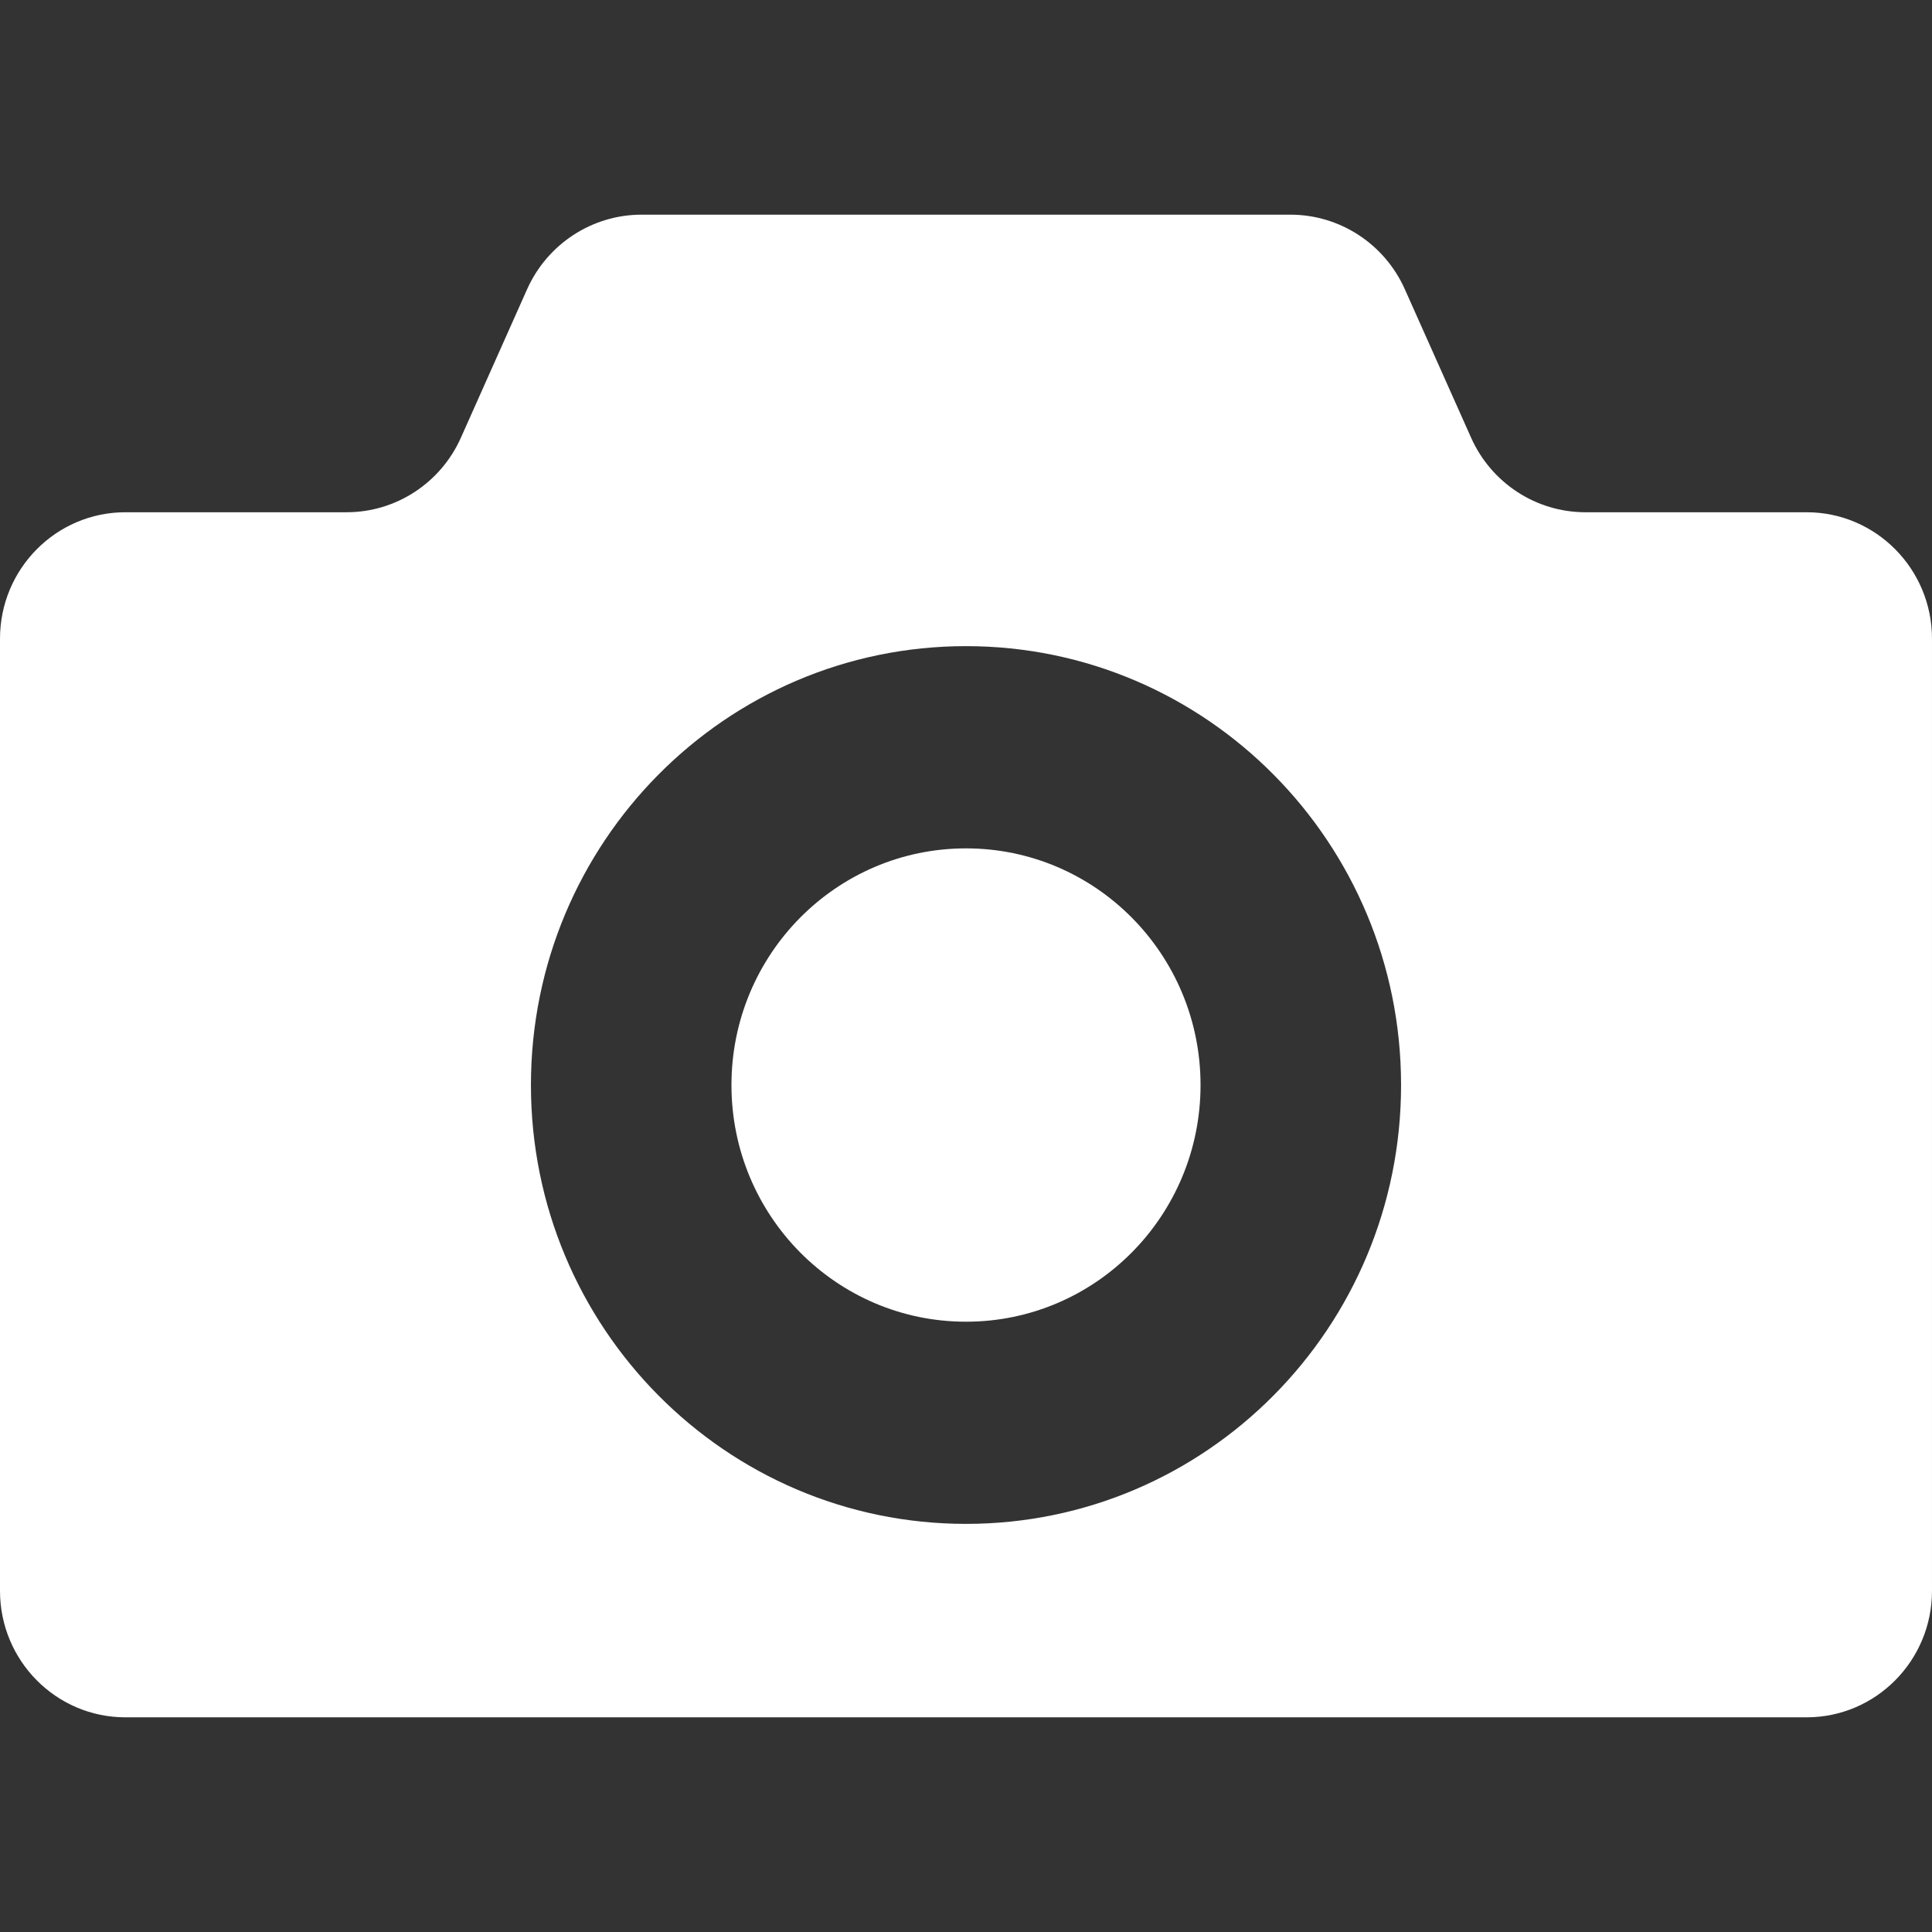
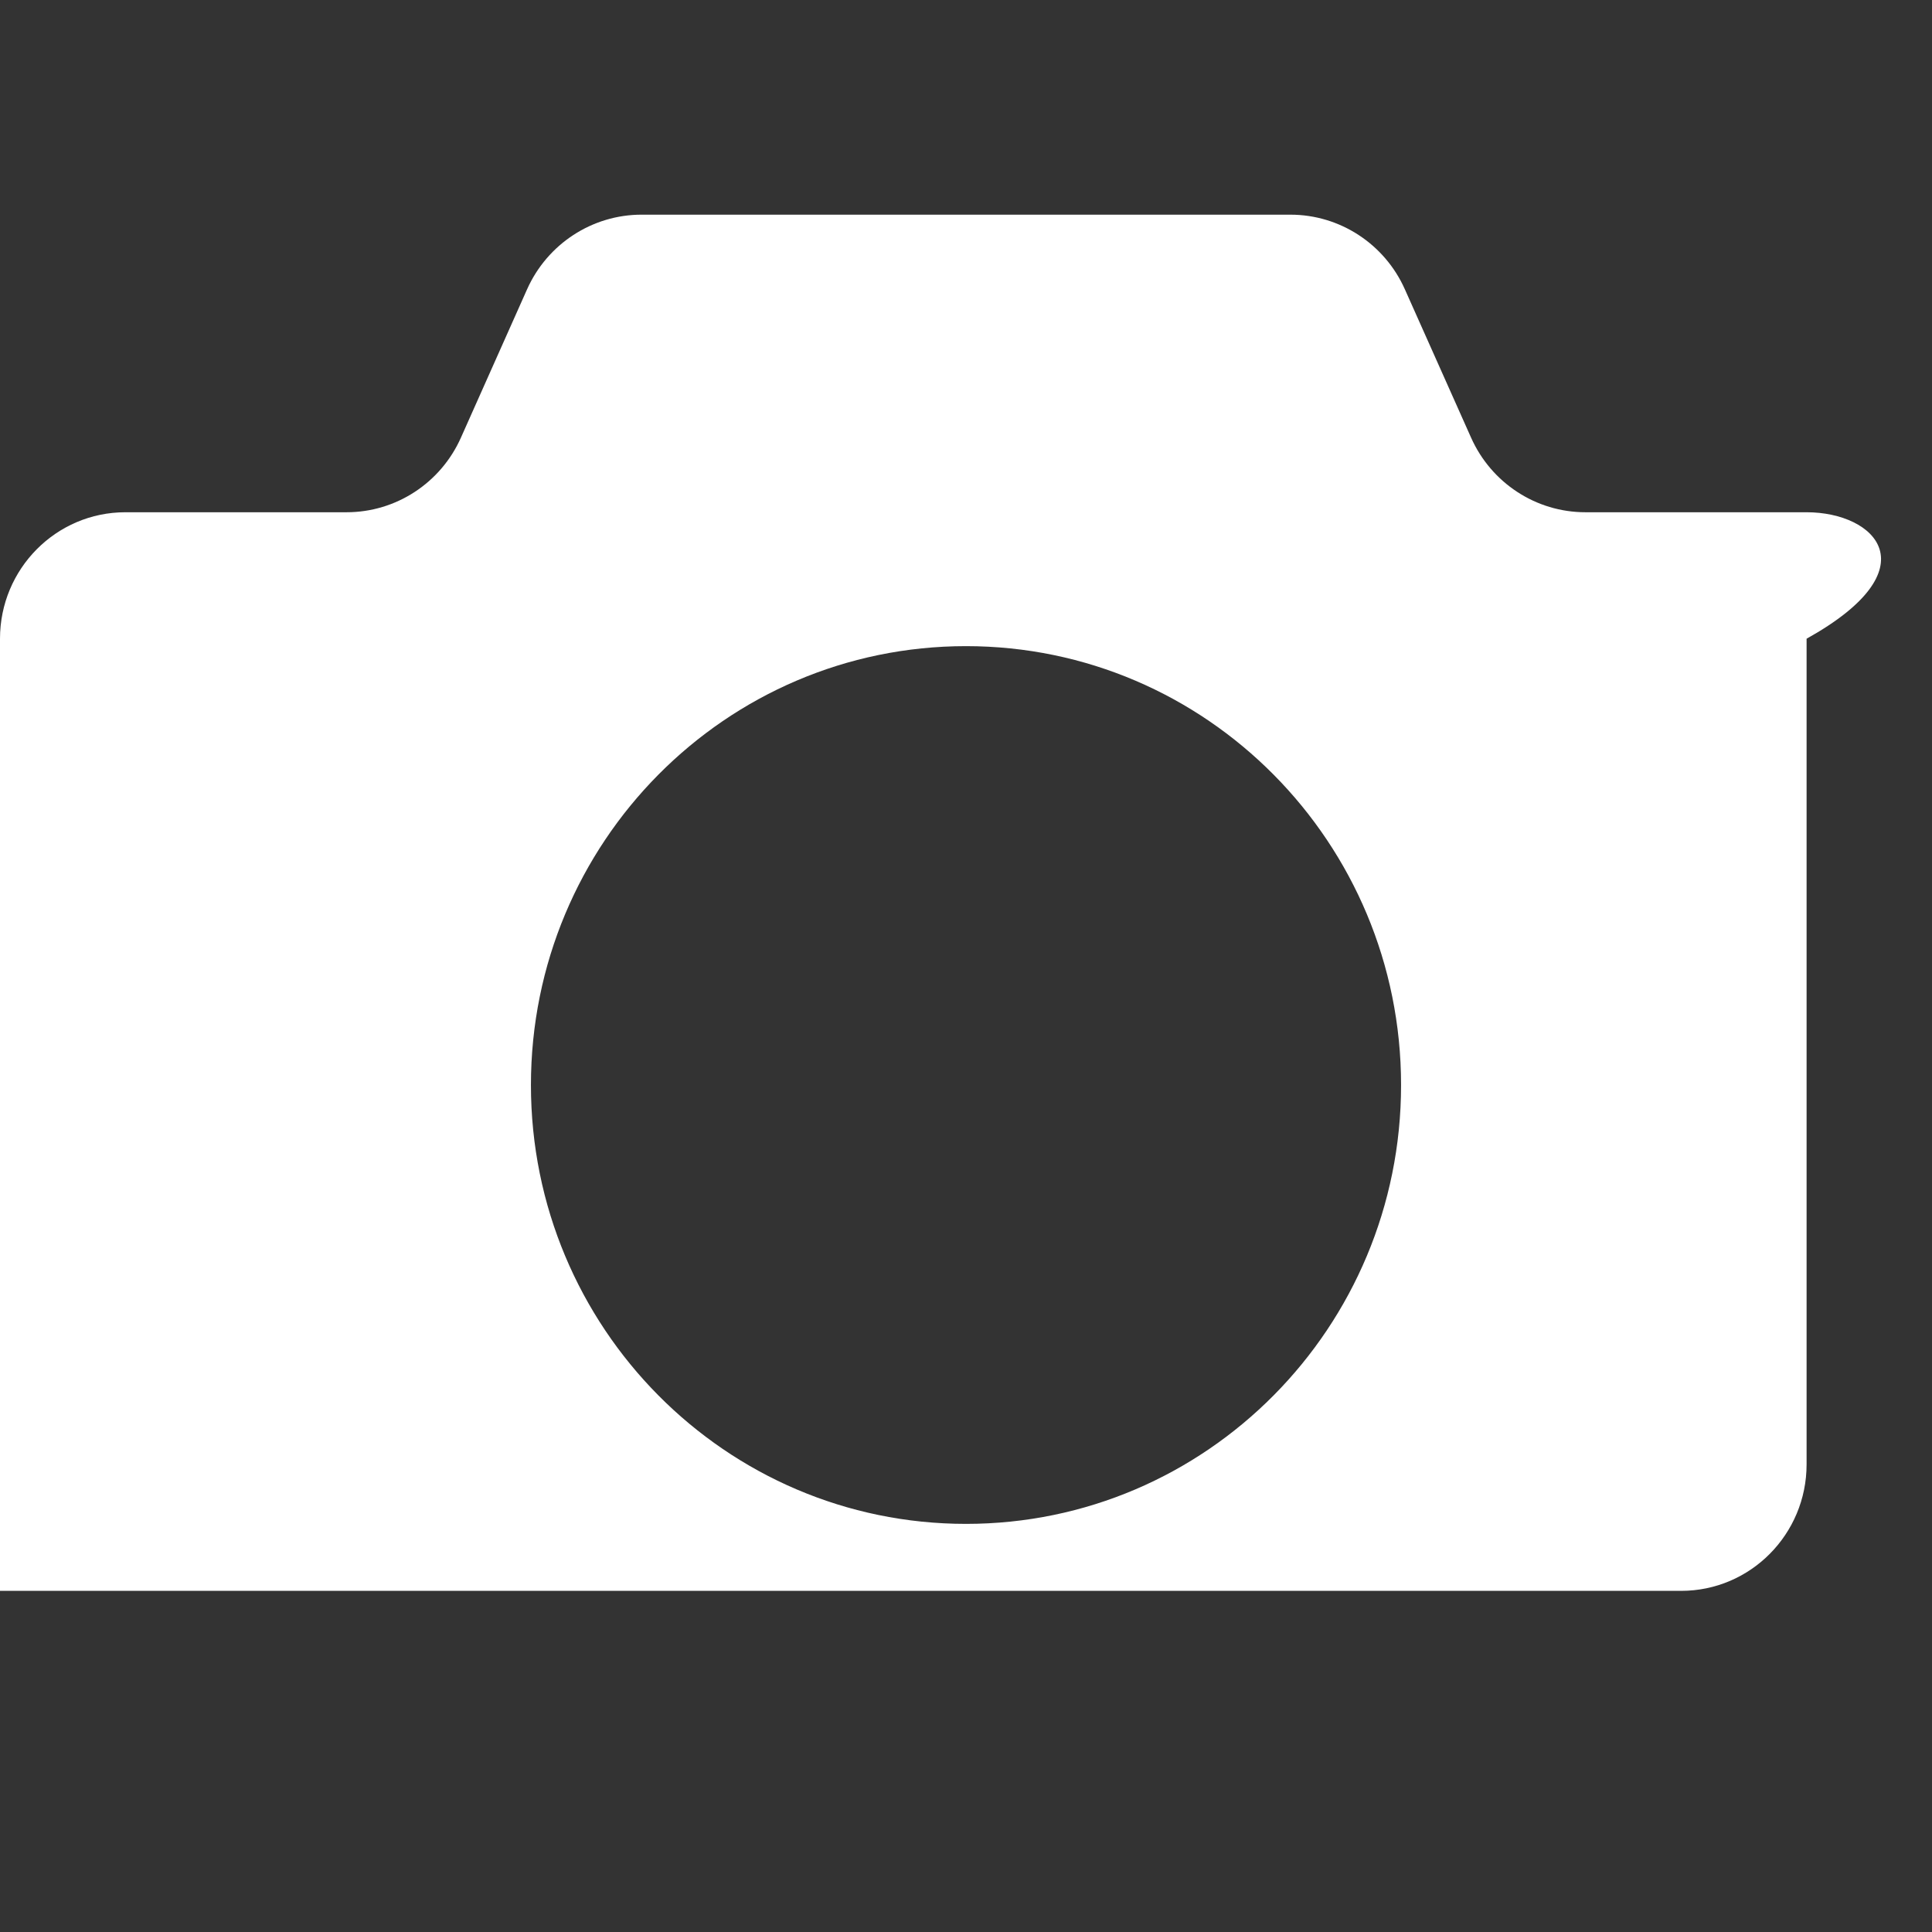
<svg xmlns="http://www.w3.org/2000/svg" version="1.1" id="_x32_" x="0px" y="0px" width="512px" height="512px" viewBox="0 0 512 512" style="width: 48px; height: 48px; opacity: 1;" xml:space="preserve">
  <rect x="0" y="0" width="512" height="512" fill="#333333" stroke="none" />
  <style type="text/css">

	.st0{fill:#4B4B4B;}

</style>
  <g>
-     <path class="st0" d="M256,224.828c-34.344,0-62.156,28.078-62.156,62.719s27.813,62.719,62.156,62.719s62.156-28.078,62.156-62.719   S290.344,224.828,256,224.828z" style="fill: rgb(255, 255, 255);" />
-     <path class="st0" d="M478.766,135.75h-58.625c-13.078,0-24.938-7.75-30.297-19.781l-17.547-39.313   c-5.359-12.016-17.234-19.766-30.313-19.766H170.016c-13.078,0-24.953,7.75-30.328,19.766l-17.531,39.313   C116.797,128,104.938,135.75,91.859,135.75H33.234C14.875,135.75,0,150.766,0,169.266v252.328c0,18.5,14.875,33.516,33.234,33.516   h244.25h201.281c18.344,0,33.234-15.016,33.234-33.516V169.266C512,150.766,497.109,135.75,478.766,135.75z M256,403.844   c-63.688,0-115.297-52.063-115.297-116.297S192.313,171.234,256,171.234s115.297,52.078,115.297,116.313   S319.688,403.844,256,403.844z" style="fill: rgb(255, 255, 255);" />
+     <path class="st0" d="M478.766,135.75h-58.625c-13.078,0-24.938-7.75-30.297-19.781l-17.547-39.313   c-5.359-12.016-17.234-19.766-30.313-19.766H170.016c-13.078,0-24.953,7.75-30.328,19.766l-17.531,39.313   C116.797,128,104.938,135.75,91.859,135.75H33.234C14.875,135.75,0,150.766,0,169.266v252.328h244.25h201.281c18.344,0,33.234-15.016,33.234-33.516V169.266C512,150.766,497.109,135.75,478.766,135.75z M256,403.844   c-63.688,0-115.297-52.063-115.297-116.297S192.313,171.234,256,171.234s115.297,52.078,115.297,116.313   S319.688,403.844,256,403.844z" style="fill: rgb(255, 255, 255);" />
  </g>
</svg>